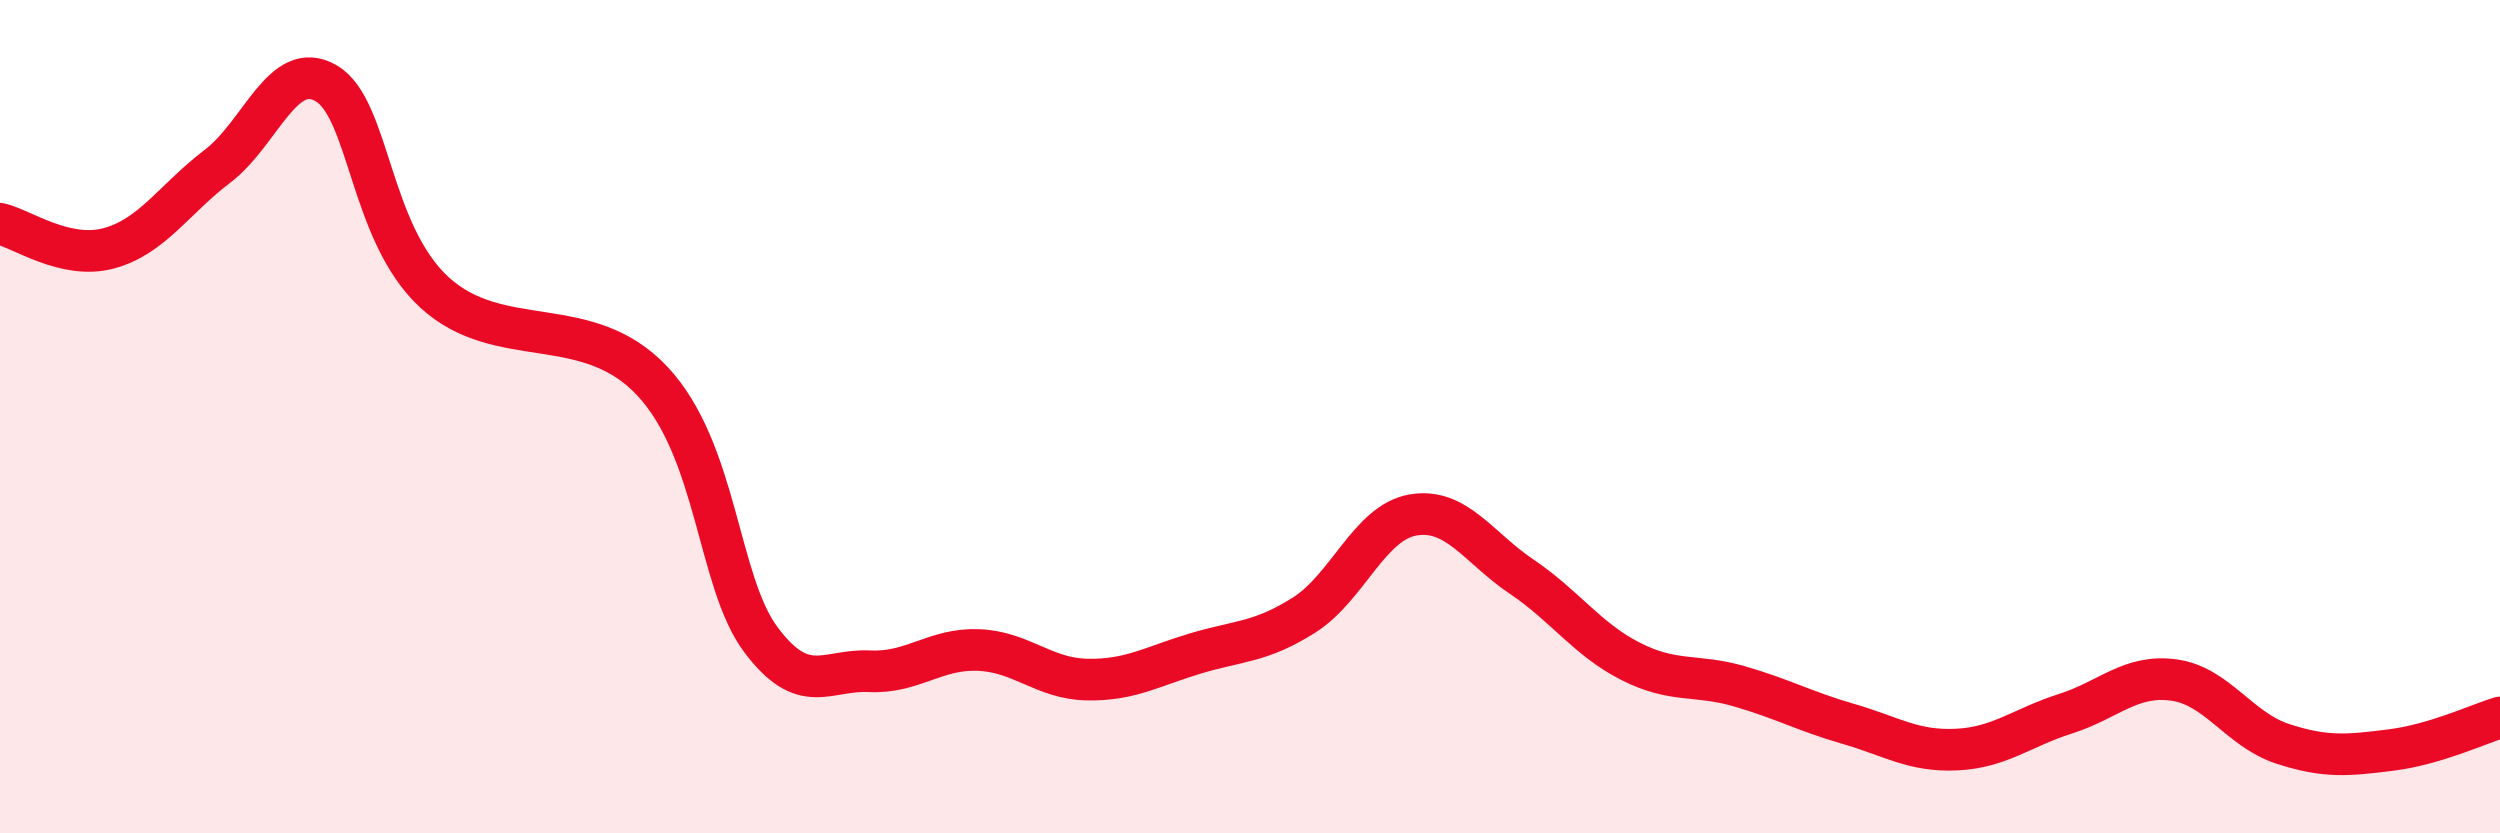
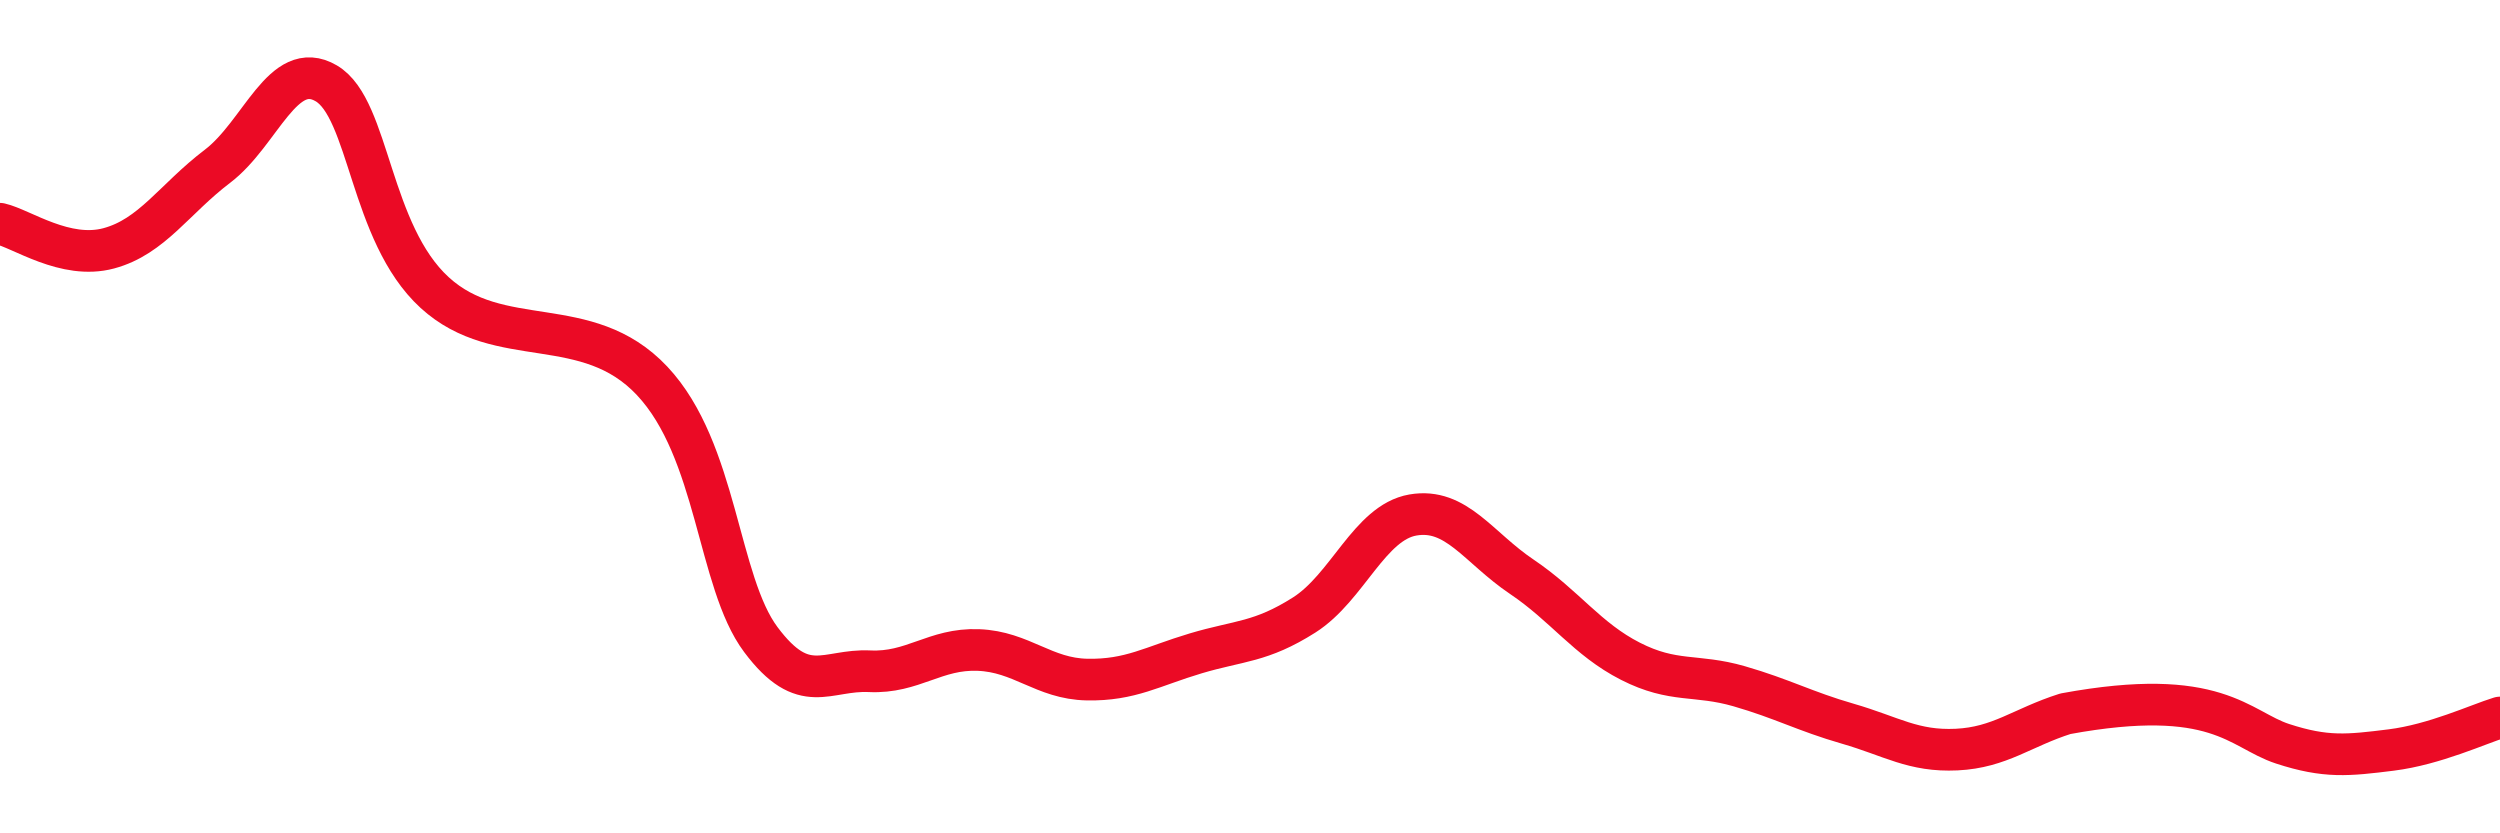
<svg xmlns="http://www.w3.org/2000/svg" width="60" height="20" viewBox="0 0 60 20">
-   <path d="M 0,5.37 C 0.52,5.49 1.57,6.24 2.61,5.96 C 3.65,5.68 4.18,4.78 5.22,3.99 C 6.26,3.2 6.79,1.39 7.83,2 C 8.87,2.61 8.87,5.59 10.43,7.02 C 11.99,8.45 14.08,7.47 15.65,9.14 C 17.22,10.81 17.22,13.96 18.26,15.35 C 19.3,16.74 19.83,16.06 20.87,16.11 C 21.91,16.16 22.44,15.56 23.48,15.6 C 24.52,15.64 25.05,16.29 26.09,16.31 C 27.13,16.33 27.66,15.99 28.7,15.68 C 29.74,15.37 30.26,15.42 31.3,14.76 C 32.34,14.1 32.87,12.54 33.91,12.36 C 34.95,12.18 35.48,13.14 36.52,13.84 C 37.56,14.54 38.09,15.34 39.13,15.87 C 40.17,16.4 40.7,16.17 41.74,16.47 C 42.78,16.77 43.31,17.07 44.35,17.37 C 45.39,17.67 45.92,18.04 46.96,17.99 C 48,17.94 48.53,17.46 49.57,17.13 C 50.61,16.8 51.13,16.18 52.17,16.32 C 53.21,16.46 53.74,17.51 54.78,17.85 C 55.82,18.19 56.35,18.13 57.39,18 C 58.43,17.87 59.48,17.38 60,17.22L60 20L0 20Z" fill="#EB0A25" opacity="0.1" stroke-linecap="round" stroke-linejoin="round" />
-   <path d="M 0,5.37 C 0.52,5.49 1.57,6.24 2.61,5.96 C 3.65,5.68 4.18,4.78 5.22,3.99 C 6.26,3.2 6.79,1.39 7.83,2 C 8.87,2.61 8.87,5.59 10.43,7.02 C 11.99,8.45 14.08,7.47 15.65,9.14 C 17.22,10.81 17.22,13.96 18.26,15.35 C 19.3,16.74 19.83,16.06 20.87,16.11 C 21.91,16.16 22.44,15.56 23.48,15.6 C 24.52,15.64 25.05,16.29 26.09,16.31 C 27.13,16.33 27.66,15.99 28.7,15.68 C 29.74,15.37 30.26,15.42 31.3,14.76 C 32.34,14.1 32.87,12.54 33.91,12.36 C 34.95,12.18 35.48,13.14 36.52,13.84 C 37.56,14.54 38.09,15.34 39.13,15.87 C 40.17,16.4 40.7,16.17 41.74,16.47 C 42.78,16.77 43.31,17.07 44.35,17.37 C 45.39,17.67 45.92,18.04 46.96,17.99 C 48,17.94 48.53,17.46 49.57,17.13 C 50.61,16.8 51.13,16.18 52.17,16.32 C 53.21,16.46 53.74,17.51 54.78,17.85 C 55.82,18.19 56.35,18.13 57.39,18 C 58.43,17.87 59.48,17.38 60,17.22" stroke="#EB0A25" stroke-width="1" fill="none" stroke-linecap="round" stroke-linejoin="round" />
+   <path d="M 0,5.37 C 0.52,5.49 1.57,6.24 2.61,5.96 C 3.65,5.68 4.18,4.78 5.22,3.99 C 6.26,3.2 6.79,1.39 7.83,2 C 8.87,2.61 8.87,5.59 10.43,7.02 C 11.99,8.45 14.08,7.47 15.65,9.14 C 17.22,10.81 17.22,13.96 18.26,15.35 C 19.3,16.74 19.83,16.06 20.87,16.11 C 21.91,16.16 22.44,15.56 23.48,15.6 C 24.52,15.64 25.05,16.29 26.09,16.31 C 27.13,16.33 27.66,15.99 28.7,15.68 C 29.74,15.37 30.26,15.42 31.3,14.76 C 32.34,14.1 32.87,12.54 33.91,12.36 C 34.95,12.18 35.48,13.14 36.52,13.84 C 37.56,14.54 38.09,15.34 39.13,15.87 C 40.17,16.4 40.7,16.17 41.74,16.47 C 42.78,16.77 43.31,17.07 44.35,17.37 C 45.39,17.67 45.92,18.04 46.96,17.99 C 48,17.94 48.53,17.46 49.57,17.13 C 53.21,16.46 53.74,17.51 54.78,17.85 C 55.82,18.19 56.35,18.13 57.39,18 C 58.43,17.87 59.48,17.38 60,17.22" stroke="#EB0A25" stroke-width="1" fill="none" stroke-linecap="round" stroke-linejoin="round" />
</svg>